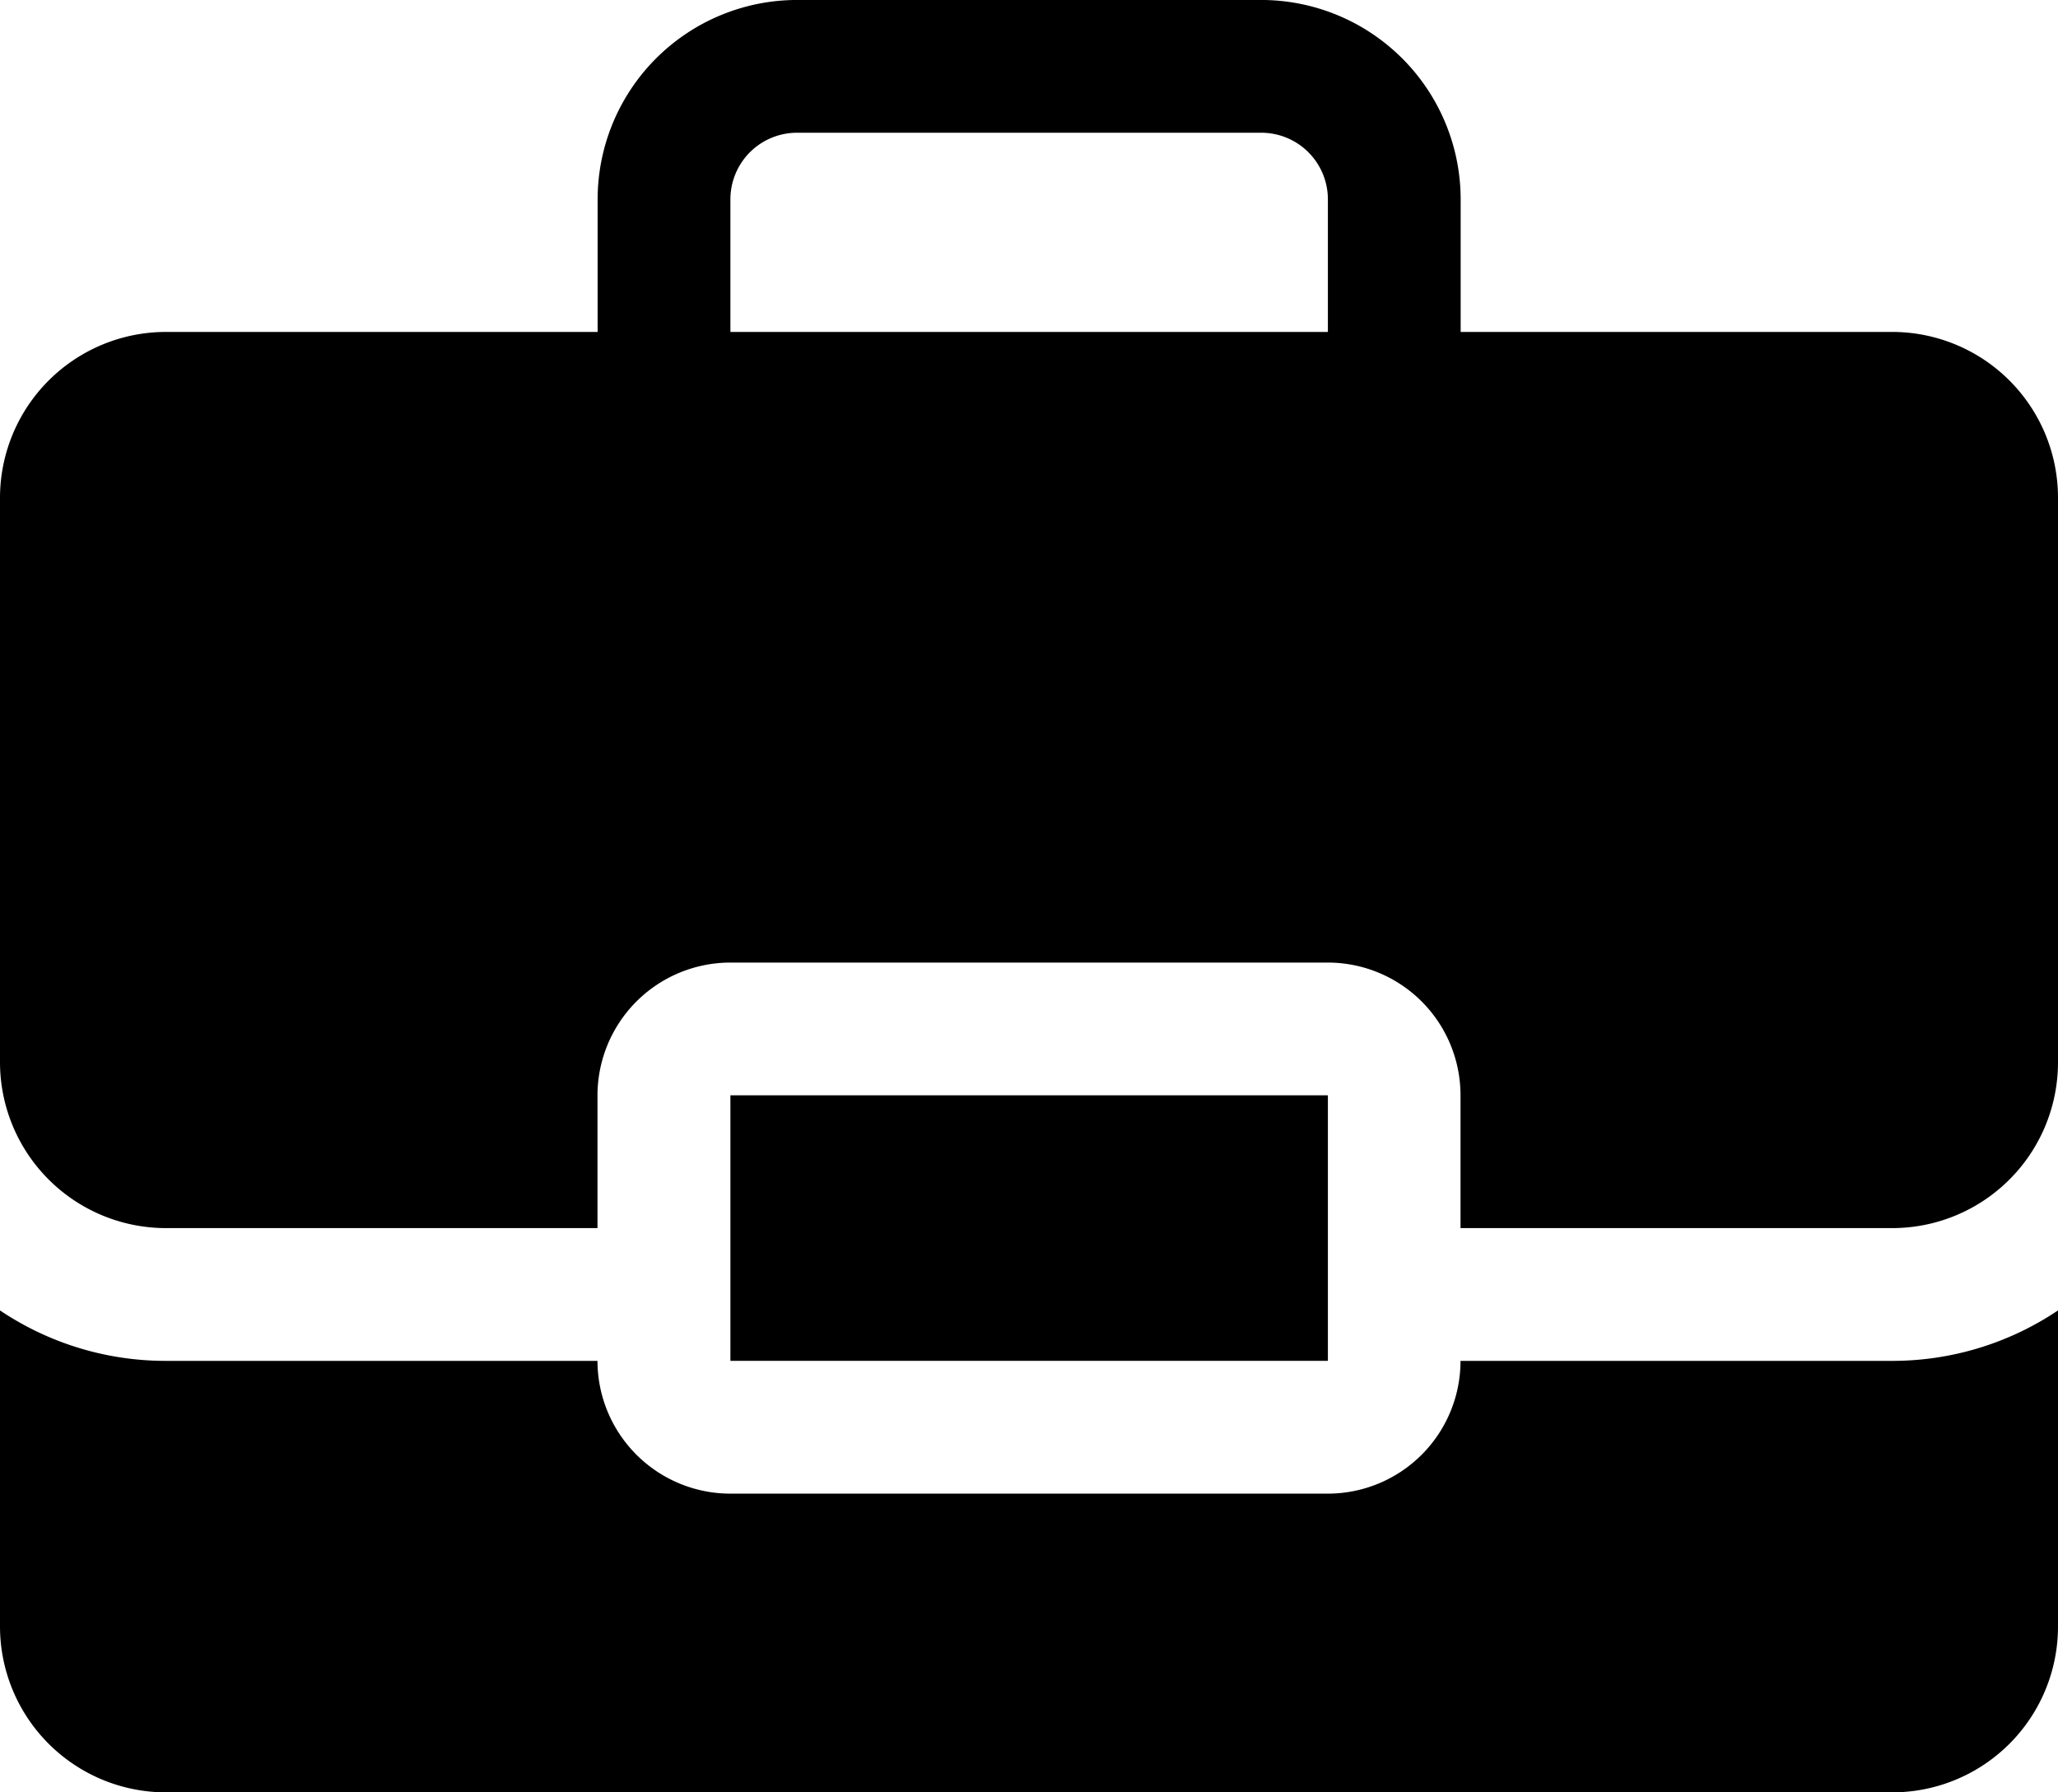
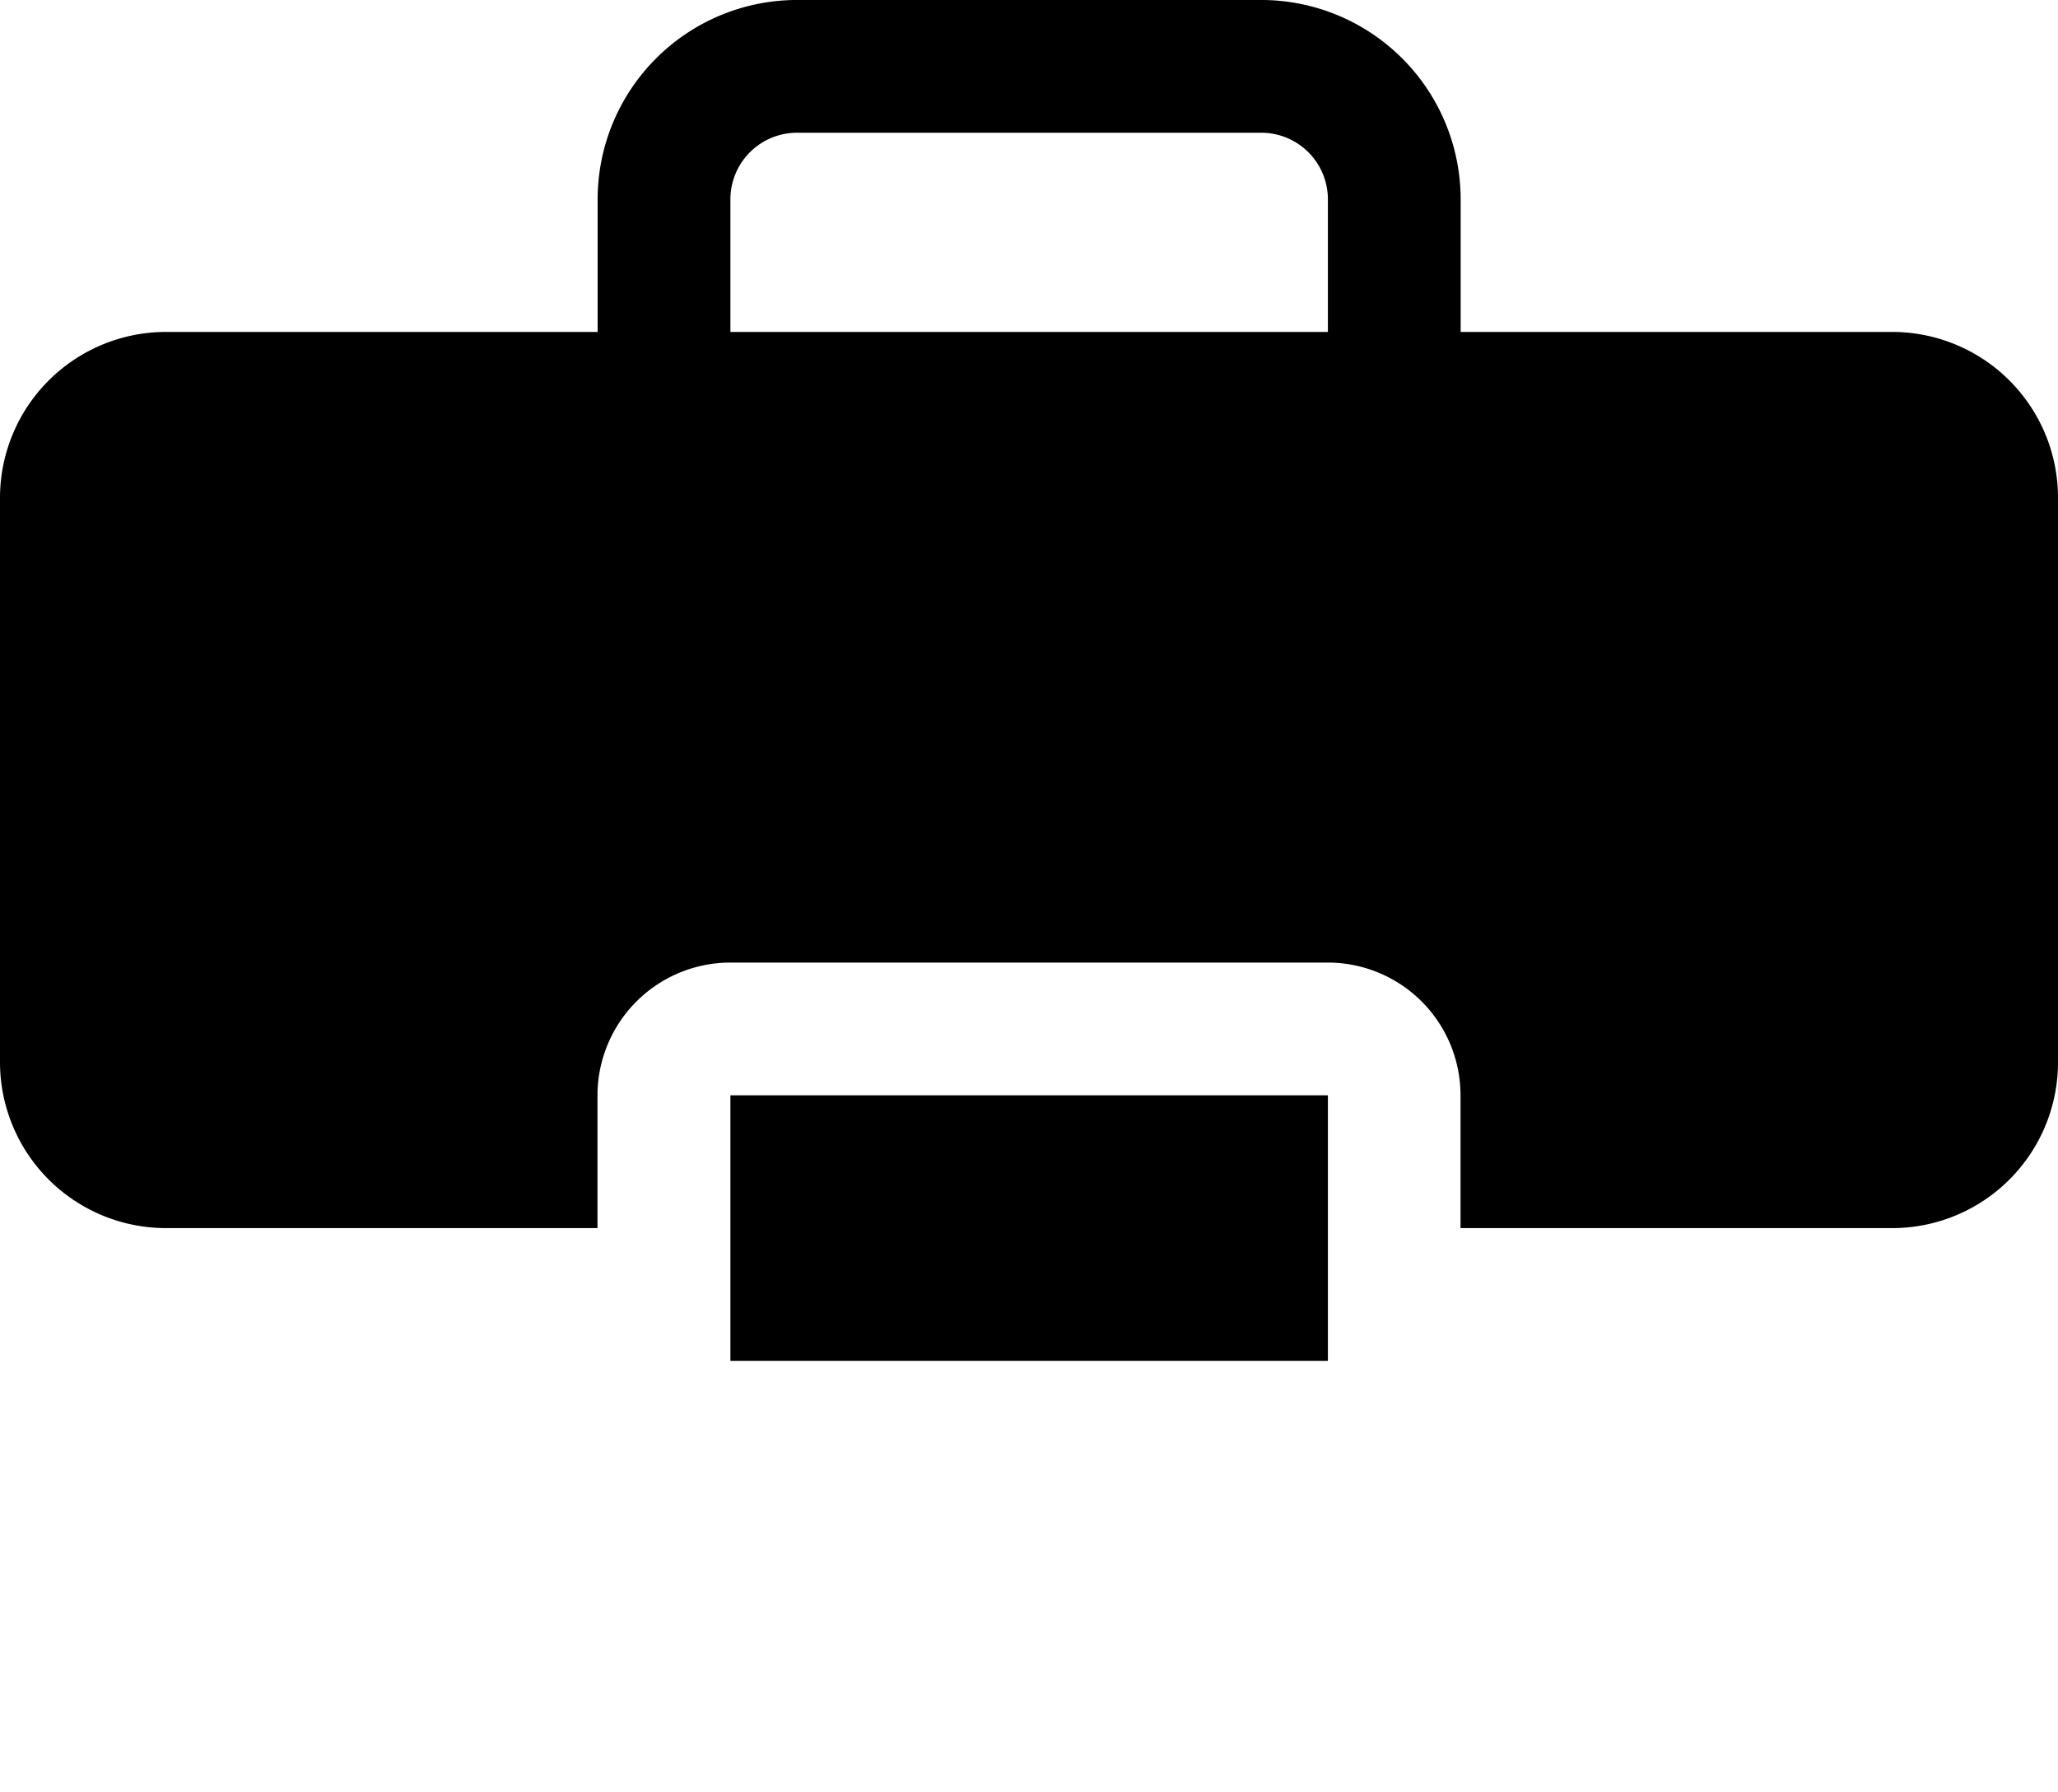
<svg xmlns="http://www.w3.org/2000/svg" height="378.0" preserveAspectRatio="xMidYMid meet" version="1.0" viewBox="39.0 67.0 434.0 378.0" width="434.0" zoomAndPan="magnify">
  <g id="change1_1">
-     <path d="M347,354.004a27.993,27.993,0,0,1-28,28H193a28.037,28.037,0,0,1-28-28H74a62.581,62.581,0,0,1-35-10.64v66.64a35.013,35.013,0,0,0,35,35H438a34.968,34.968,0,0,0,35-35v-66.64a62.586,62.586,0,0,1-35,10.64Z" fill="inherit" />
    <path d="M193.032 297.997H319.032V353.997H193.032z" fill="inherit" />
    <path d="M438,137.004H347.03l.001-.009V109.026a42.076,42.076,0,0,0-42.027-42.031H207.061a42.077,42.077,0,0,0-42.031,42.031v27.969l.001.009H74a35.013,35.013,0,0,0-35,35v119a35.013,35.013,0,0,0,35,35h91v-28a28.037,28.037,0,0,1,28-28H319a27.992,27.992,0,0,1,28,28v28h91a34.968,34.968,0,0,0,35-35v-119A34.968,34.968,0,0,0,438,137.004Zm-244.97,0,.001-.009V109.026a14.049,14.049,0,0,1,14.031-14.031h97.942a14.046,14.046,0,0,1,14.027,14.031v27.969l.001.009Z" fill="inherit" />
  </g>
</svg>